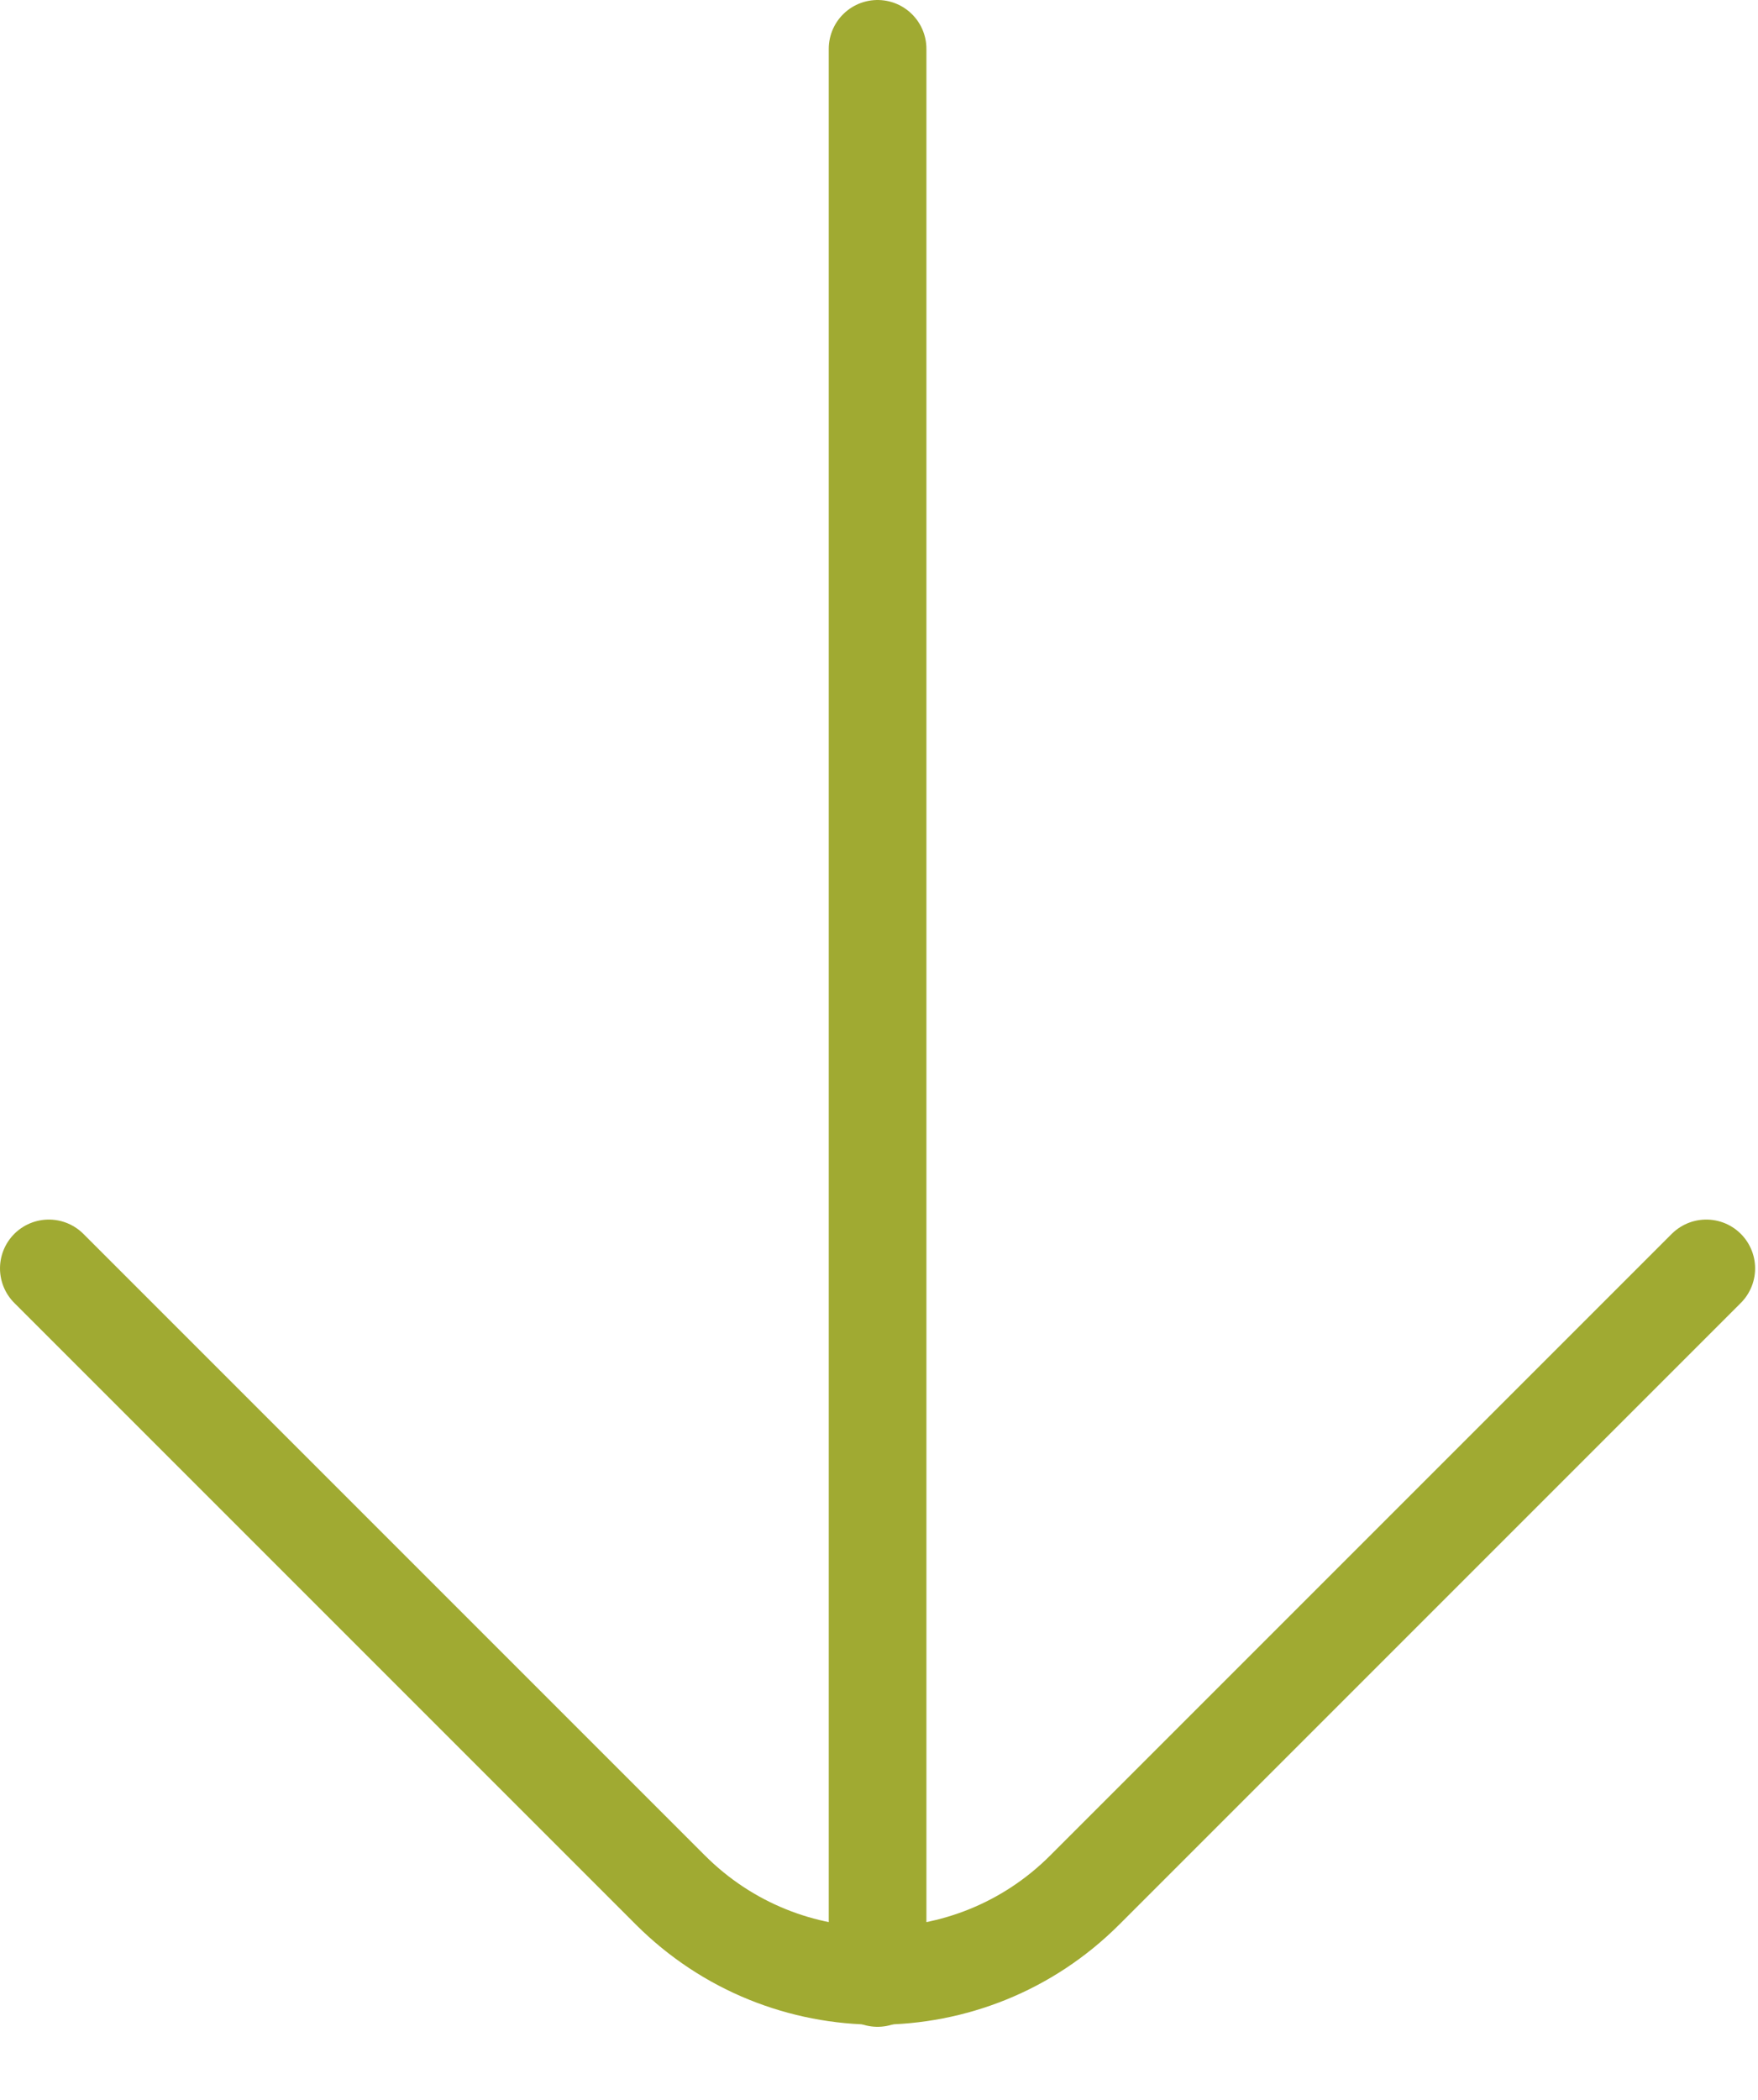
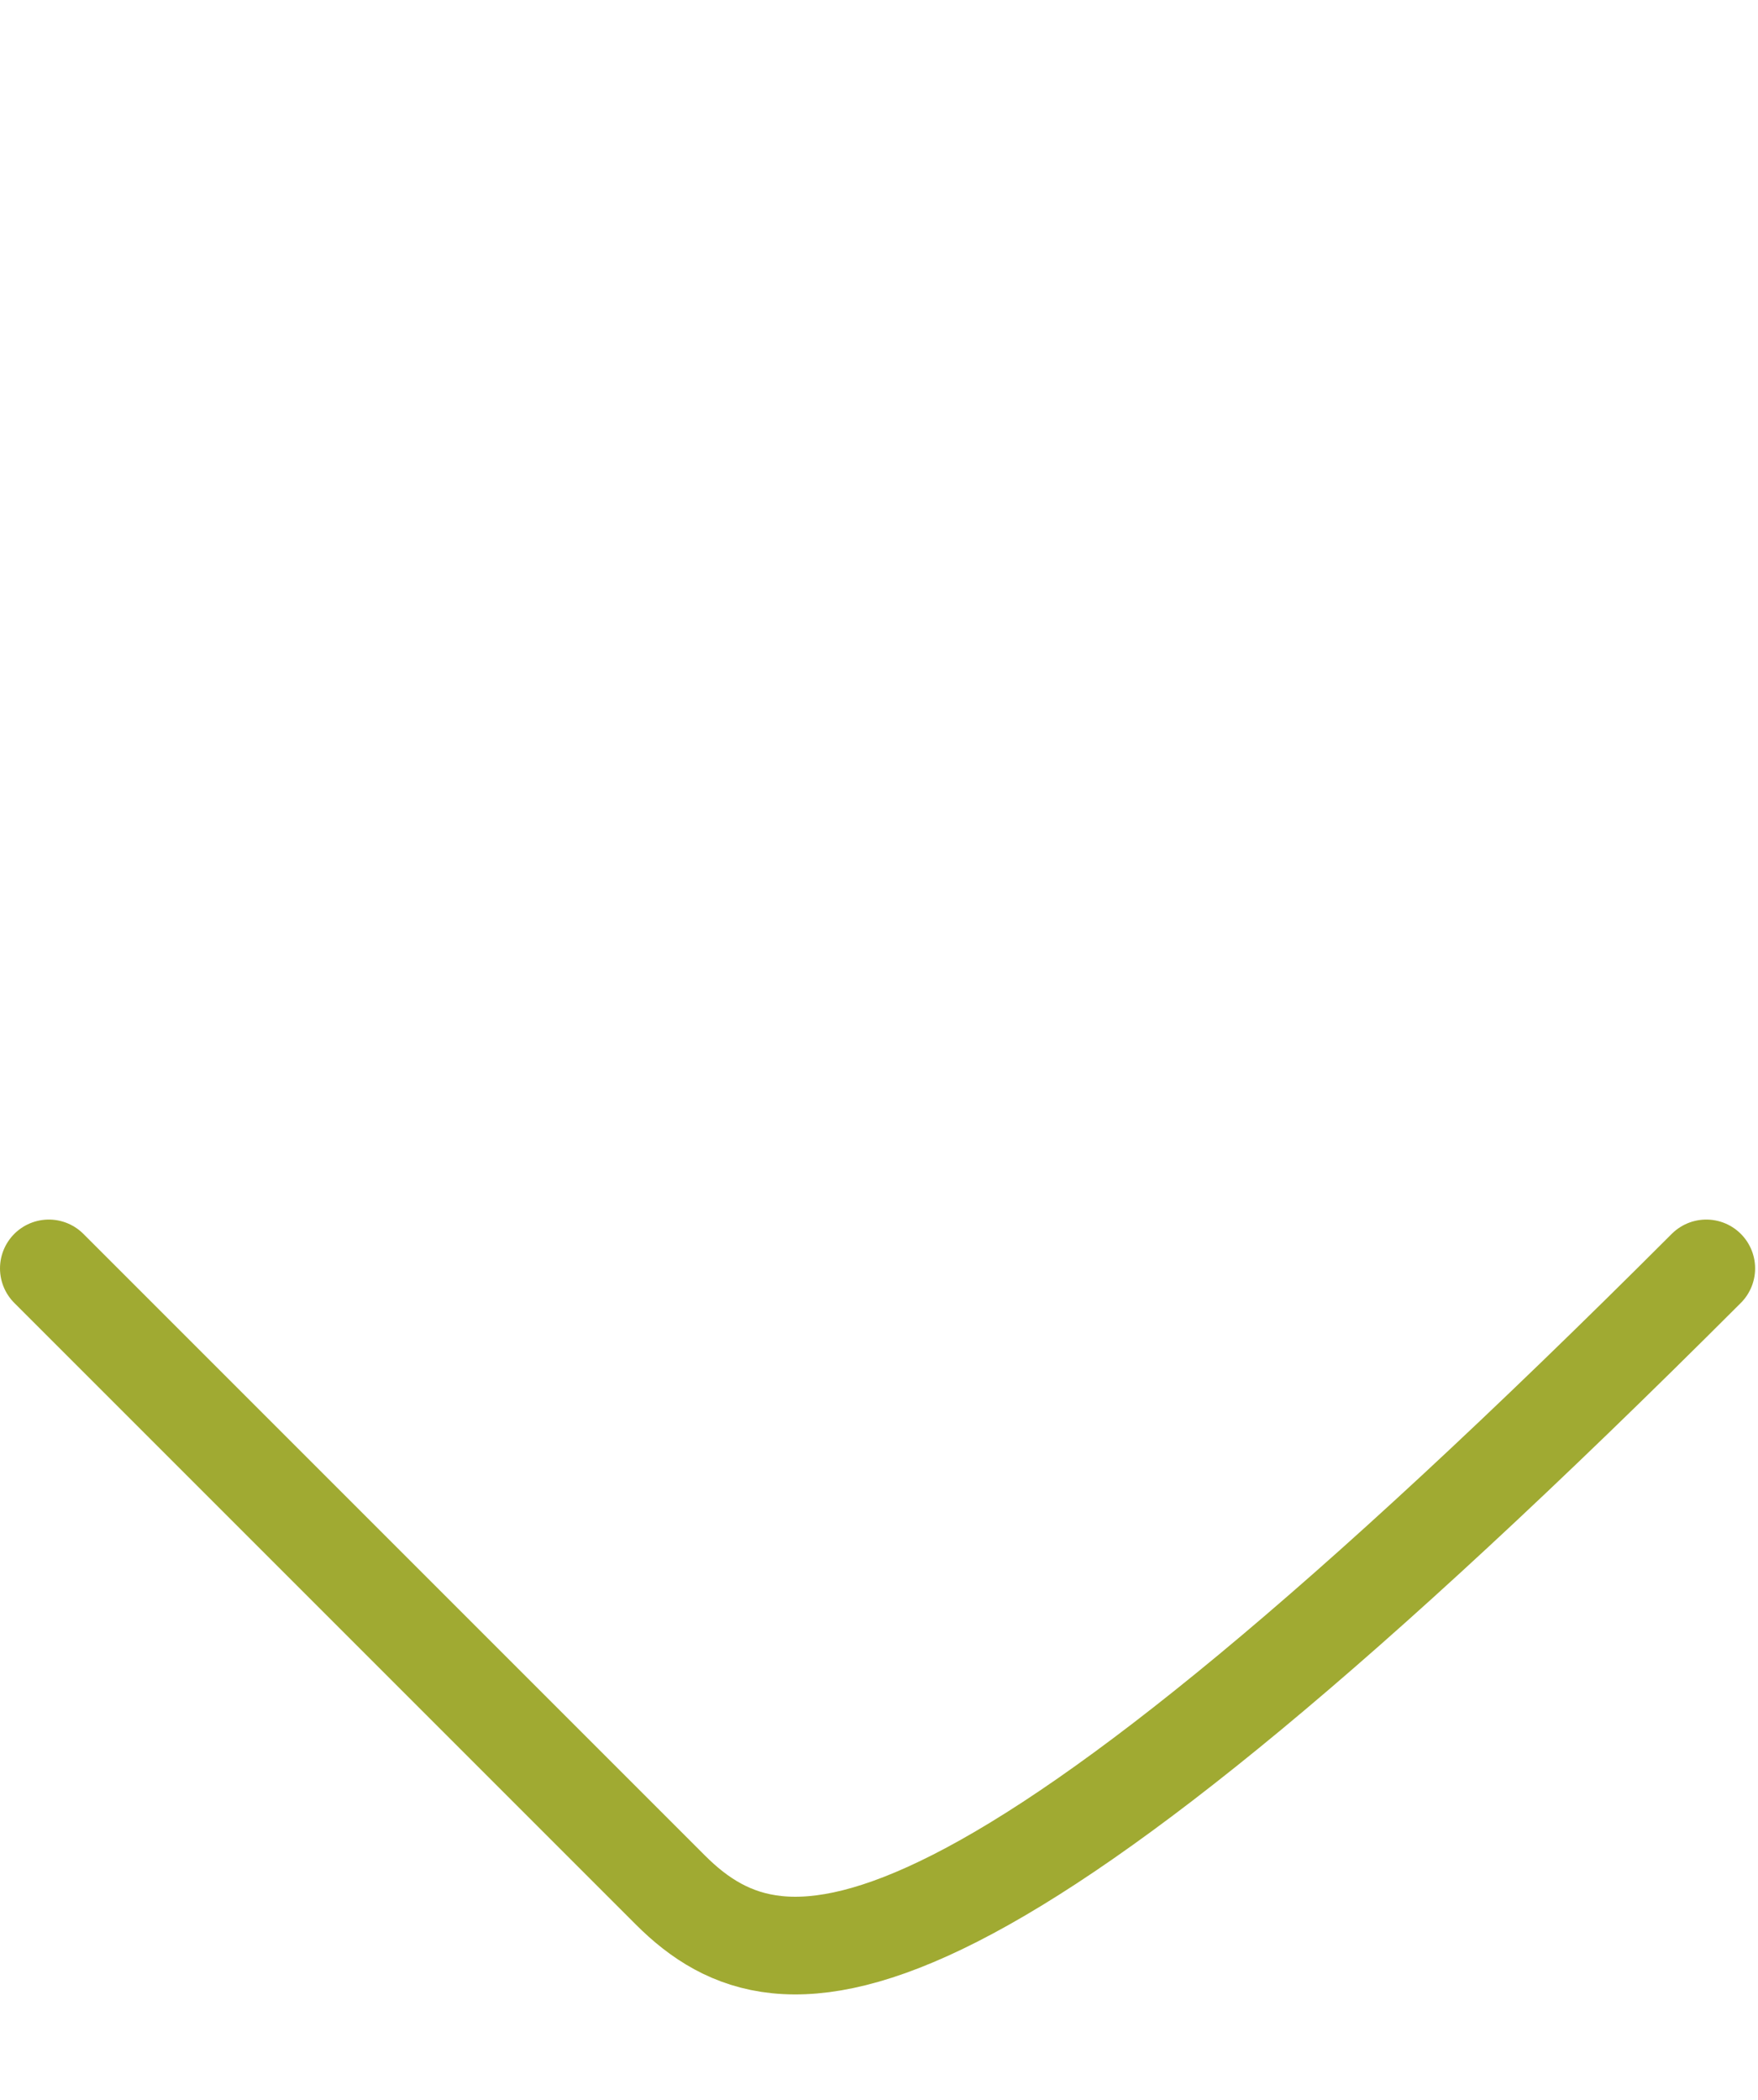
<svg xmlns="http://www.w3.org/2000/svg" width="36" height="43" viewBox="0 0 36 43" fill="none">
-   <path d="M34.941 25.971L22.213 38.699C19.87 41.042 16.071 41.042 13.728 38.699L1 25.971" stroke="#A0AA32" stroke-width="2" stroke-linecap="round" />
-   <path d="M17.971 40.5V1" stroke="#A0AA32" stroke-width="2" stroke-linecap="round" />
+   <path d="M34.941 25.971C19.87 41.042 16.071 41.042 13.728 38.699L1 25.971" stroke="#A0AA32" stroke-width="2" stroke-linecap="round" />
</svg>